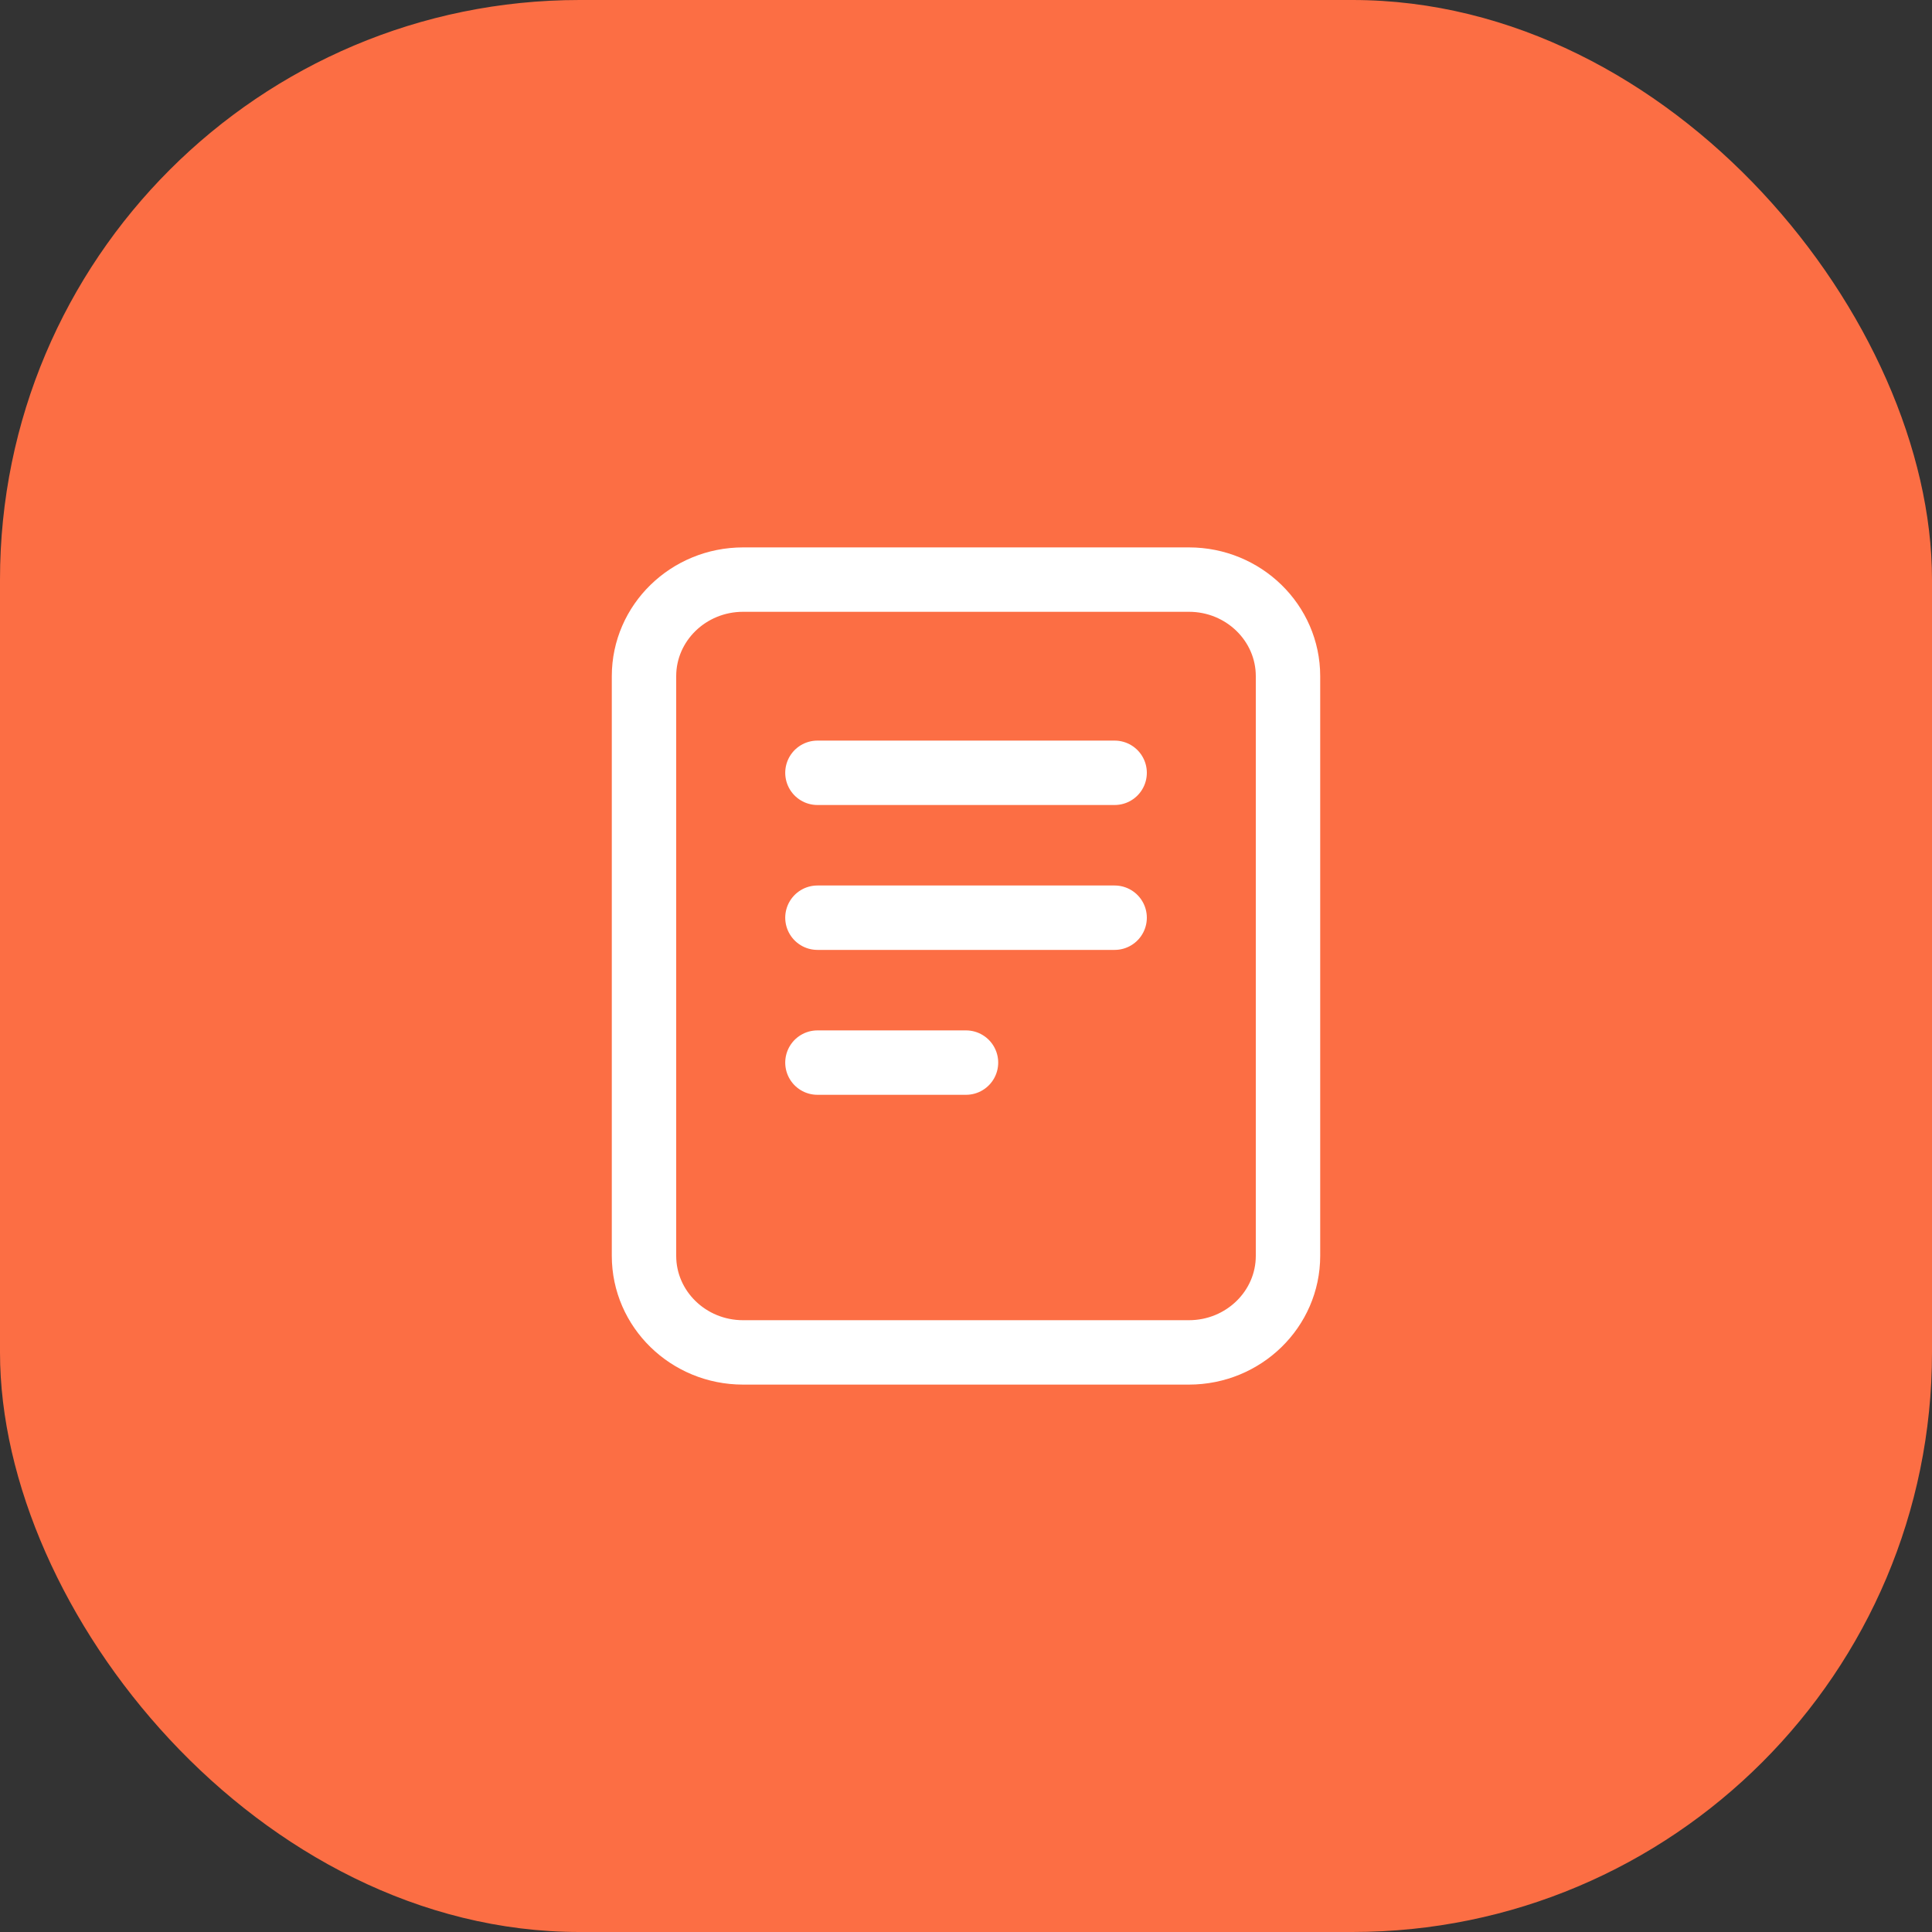
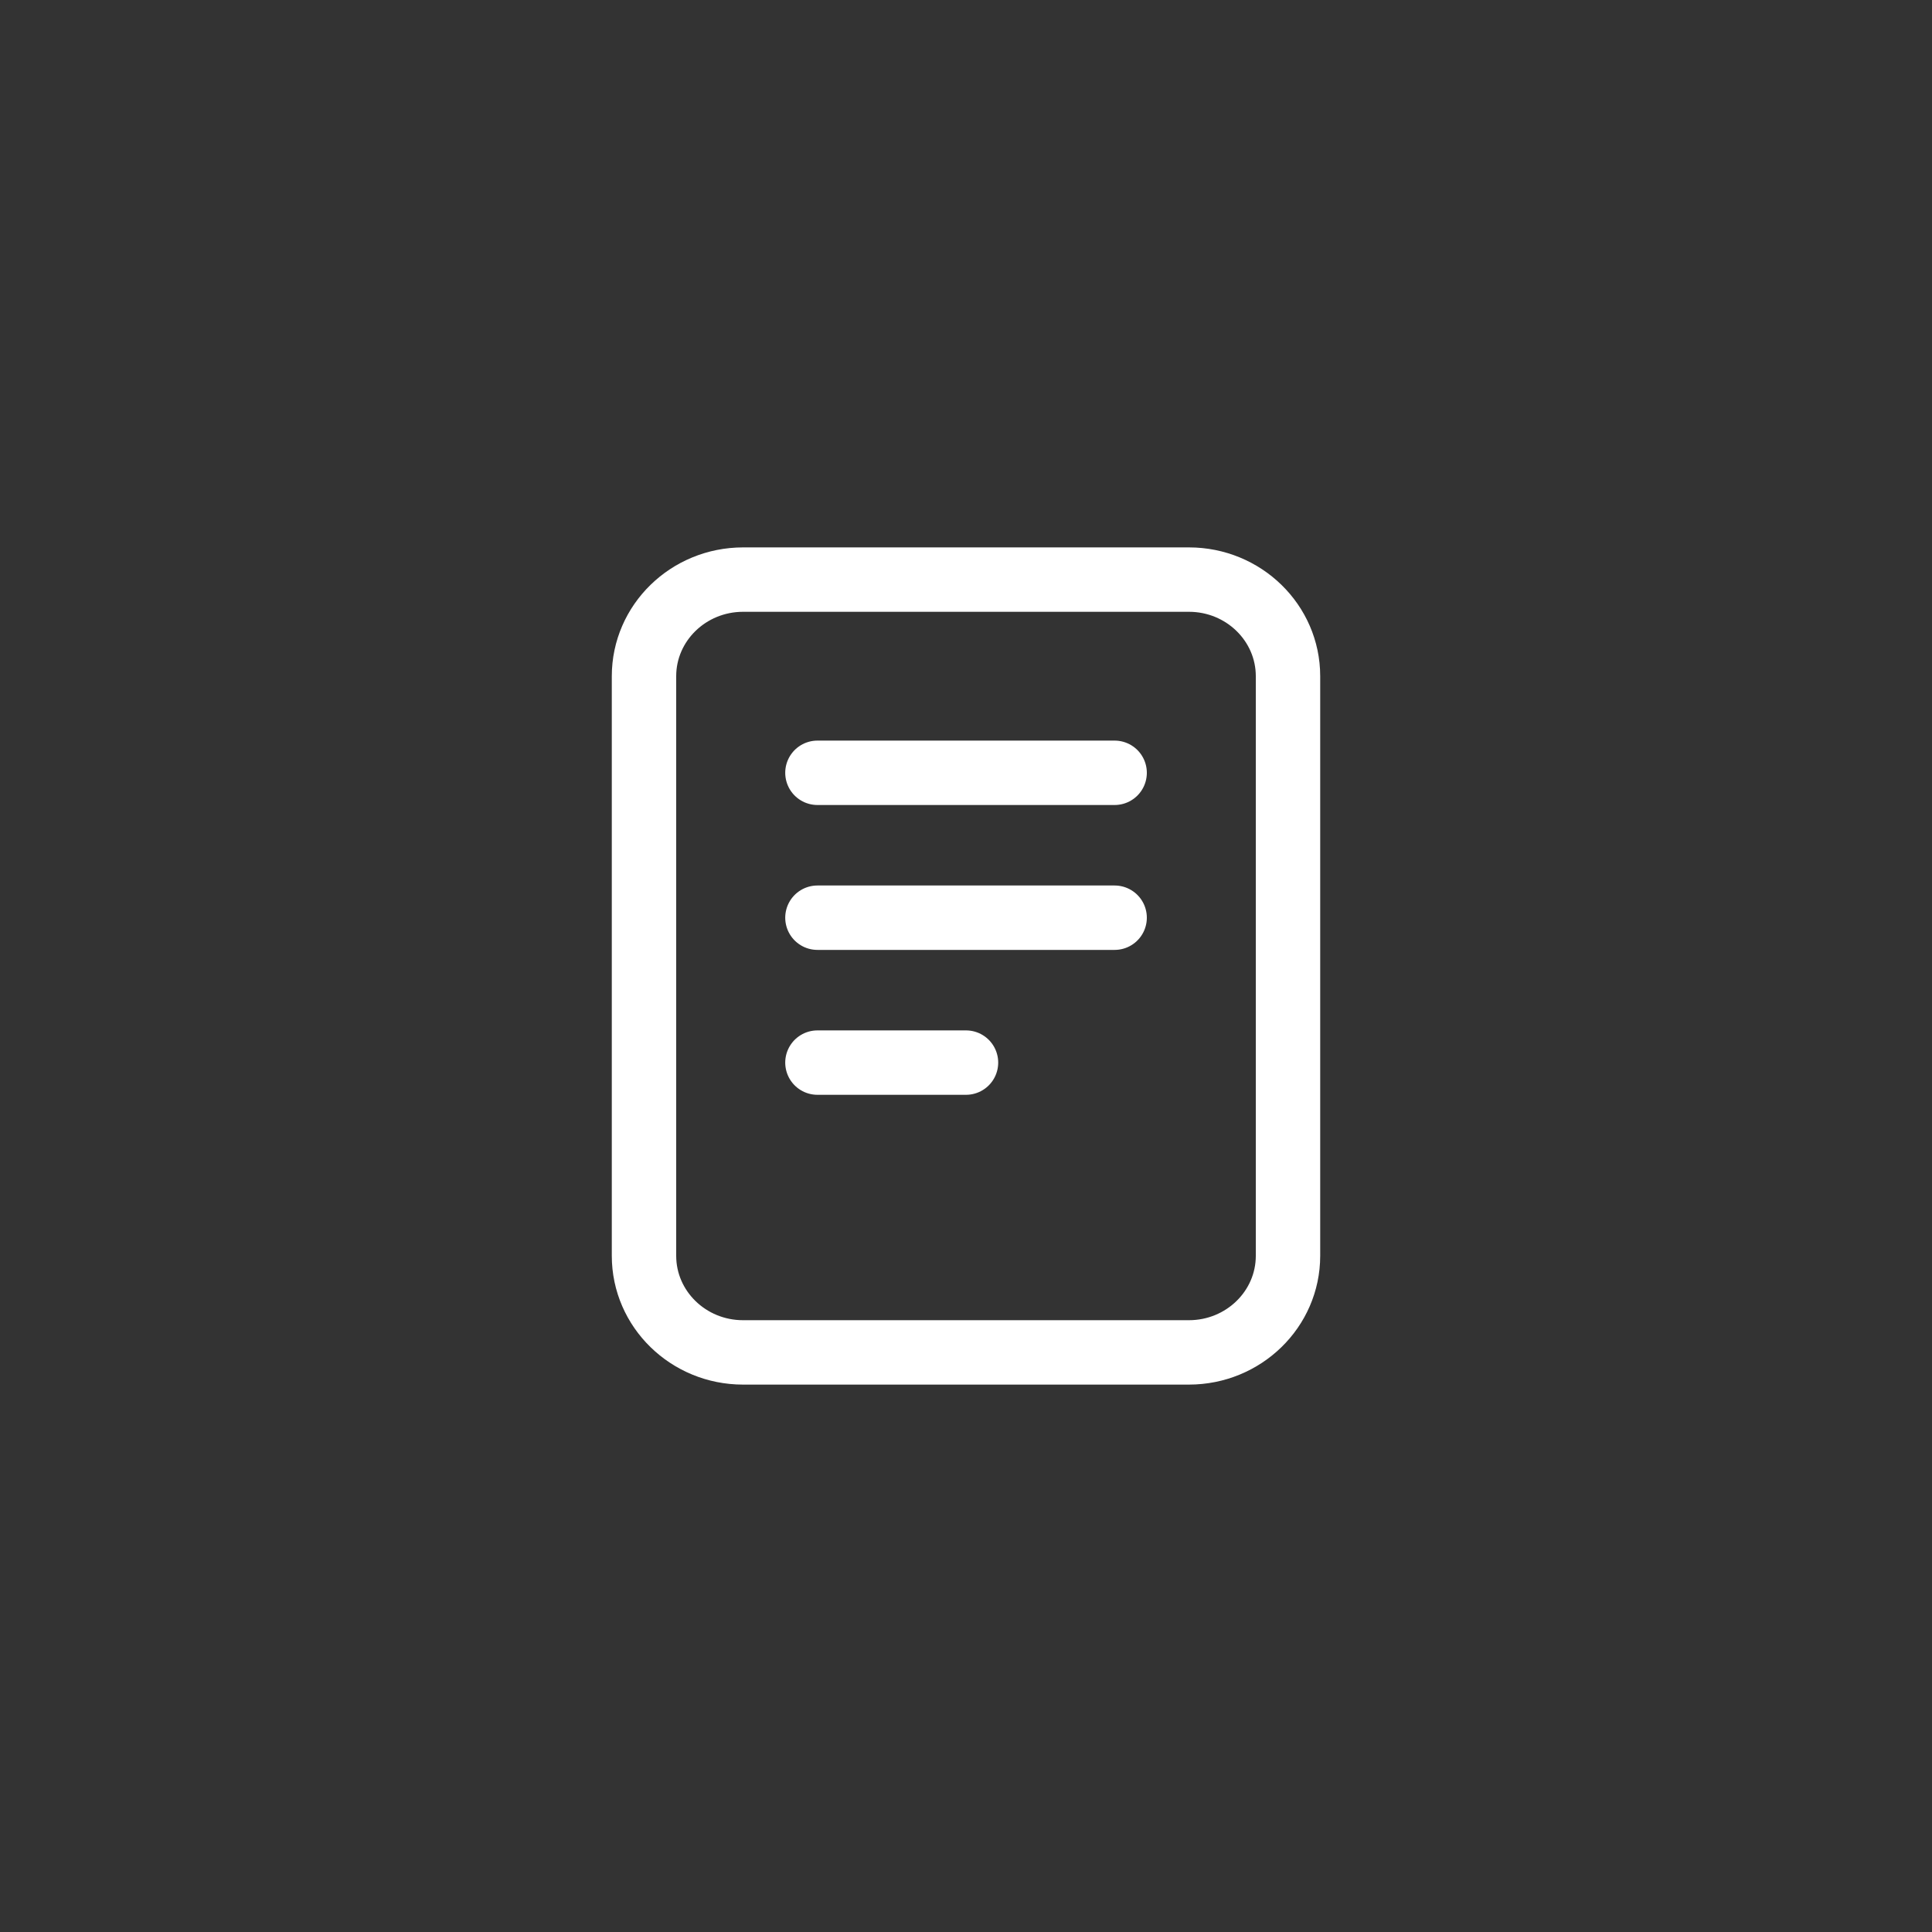
<svg xmlns="http://www.w3.org/2000/svg" width="30" height="30" viewBox="0 0 30 30" fill="none">
  <rect x="0" y="0" width="30" height="30" fill="#333333" stroke="none" />
-   <rect width="30" height="30" rx="9" fill="#FC6E44" />
  <path d="M12.693 12H17.308M12.693 14.25H17.308M12.693 16.5H15M11.539 9H18.462C19.311 9 20 9.672 20 10.5L20 19.5C20 20.328 19.311 21 18.461 21L11.538 21C10.689 21 10 20.328 10 19.5L10 10.5C10 9.672 10.689 9 11.539 9Z" stroke="white" stroke-linecap="round" stroke-linejoin="round" />
</svg>